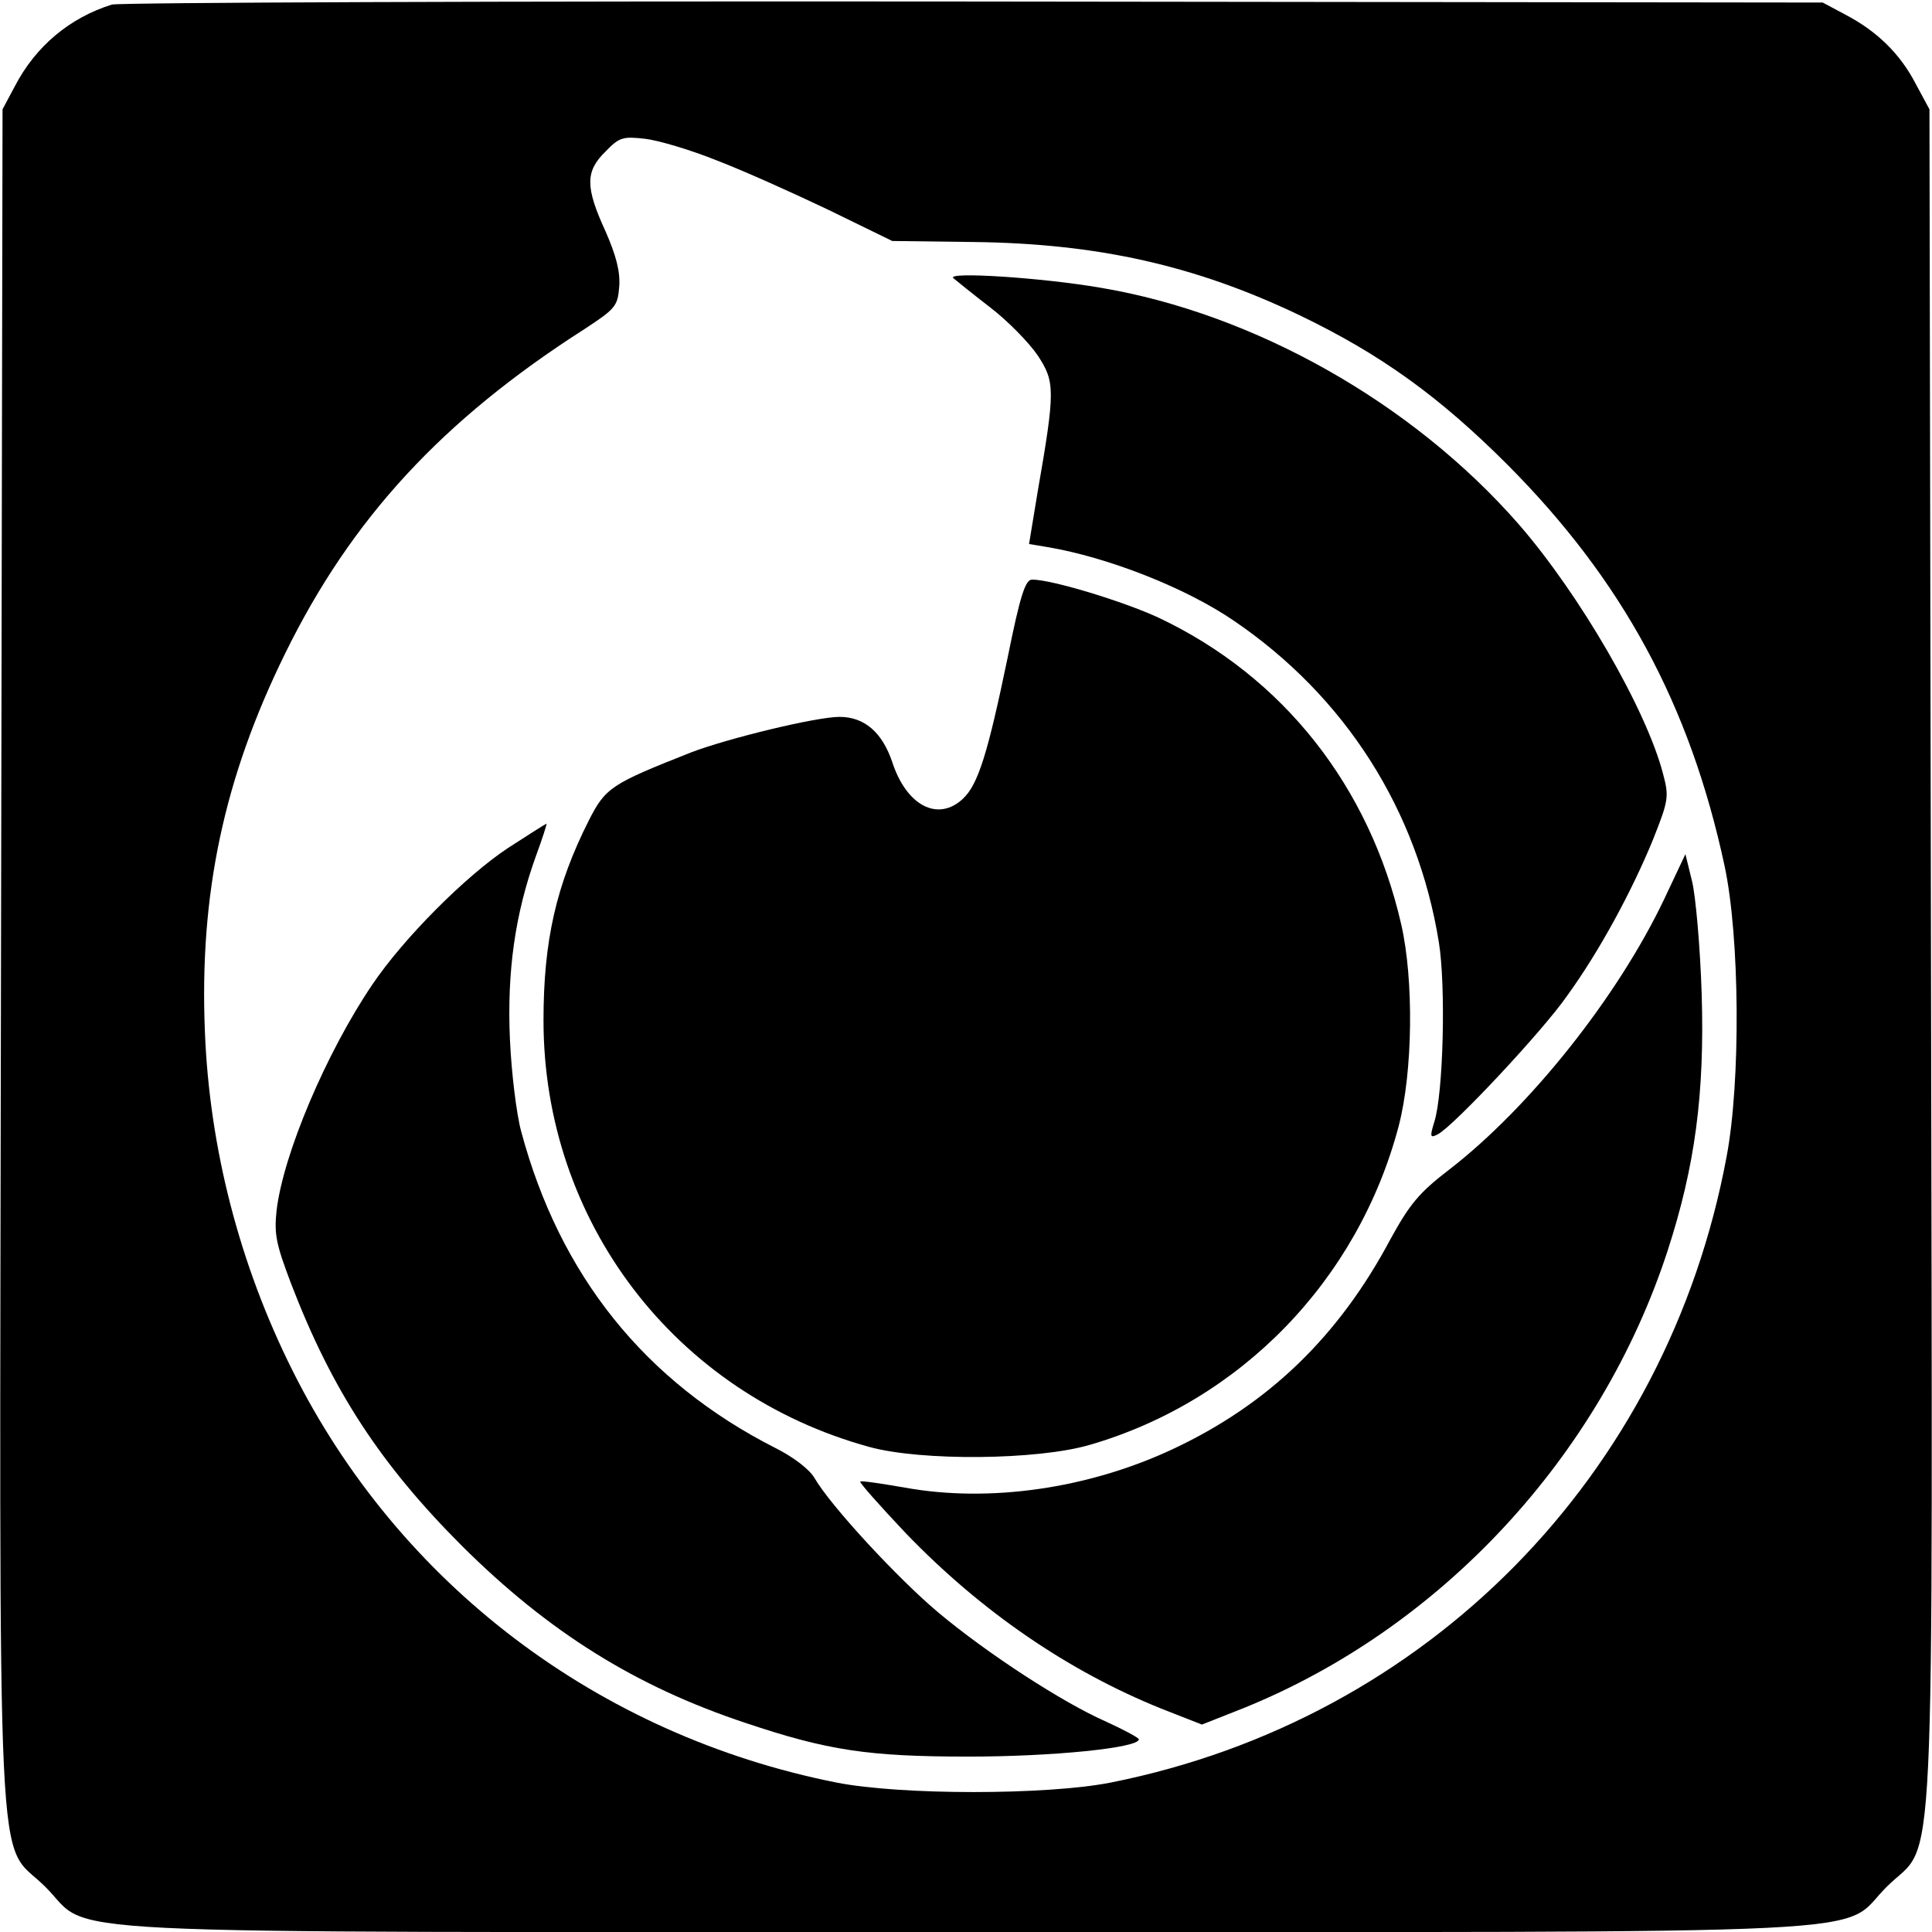
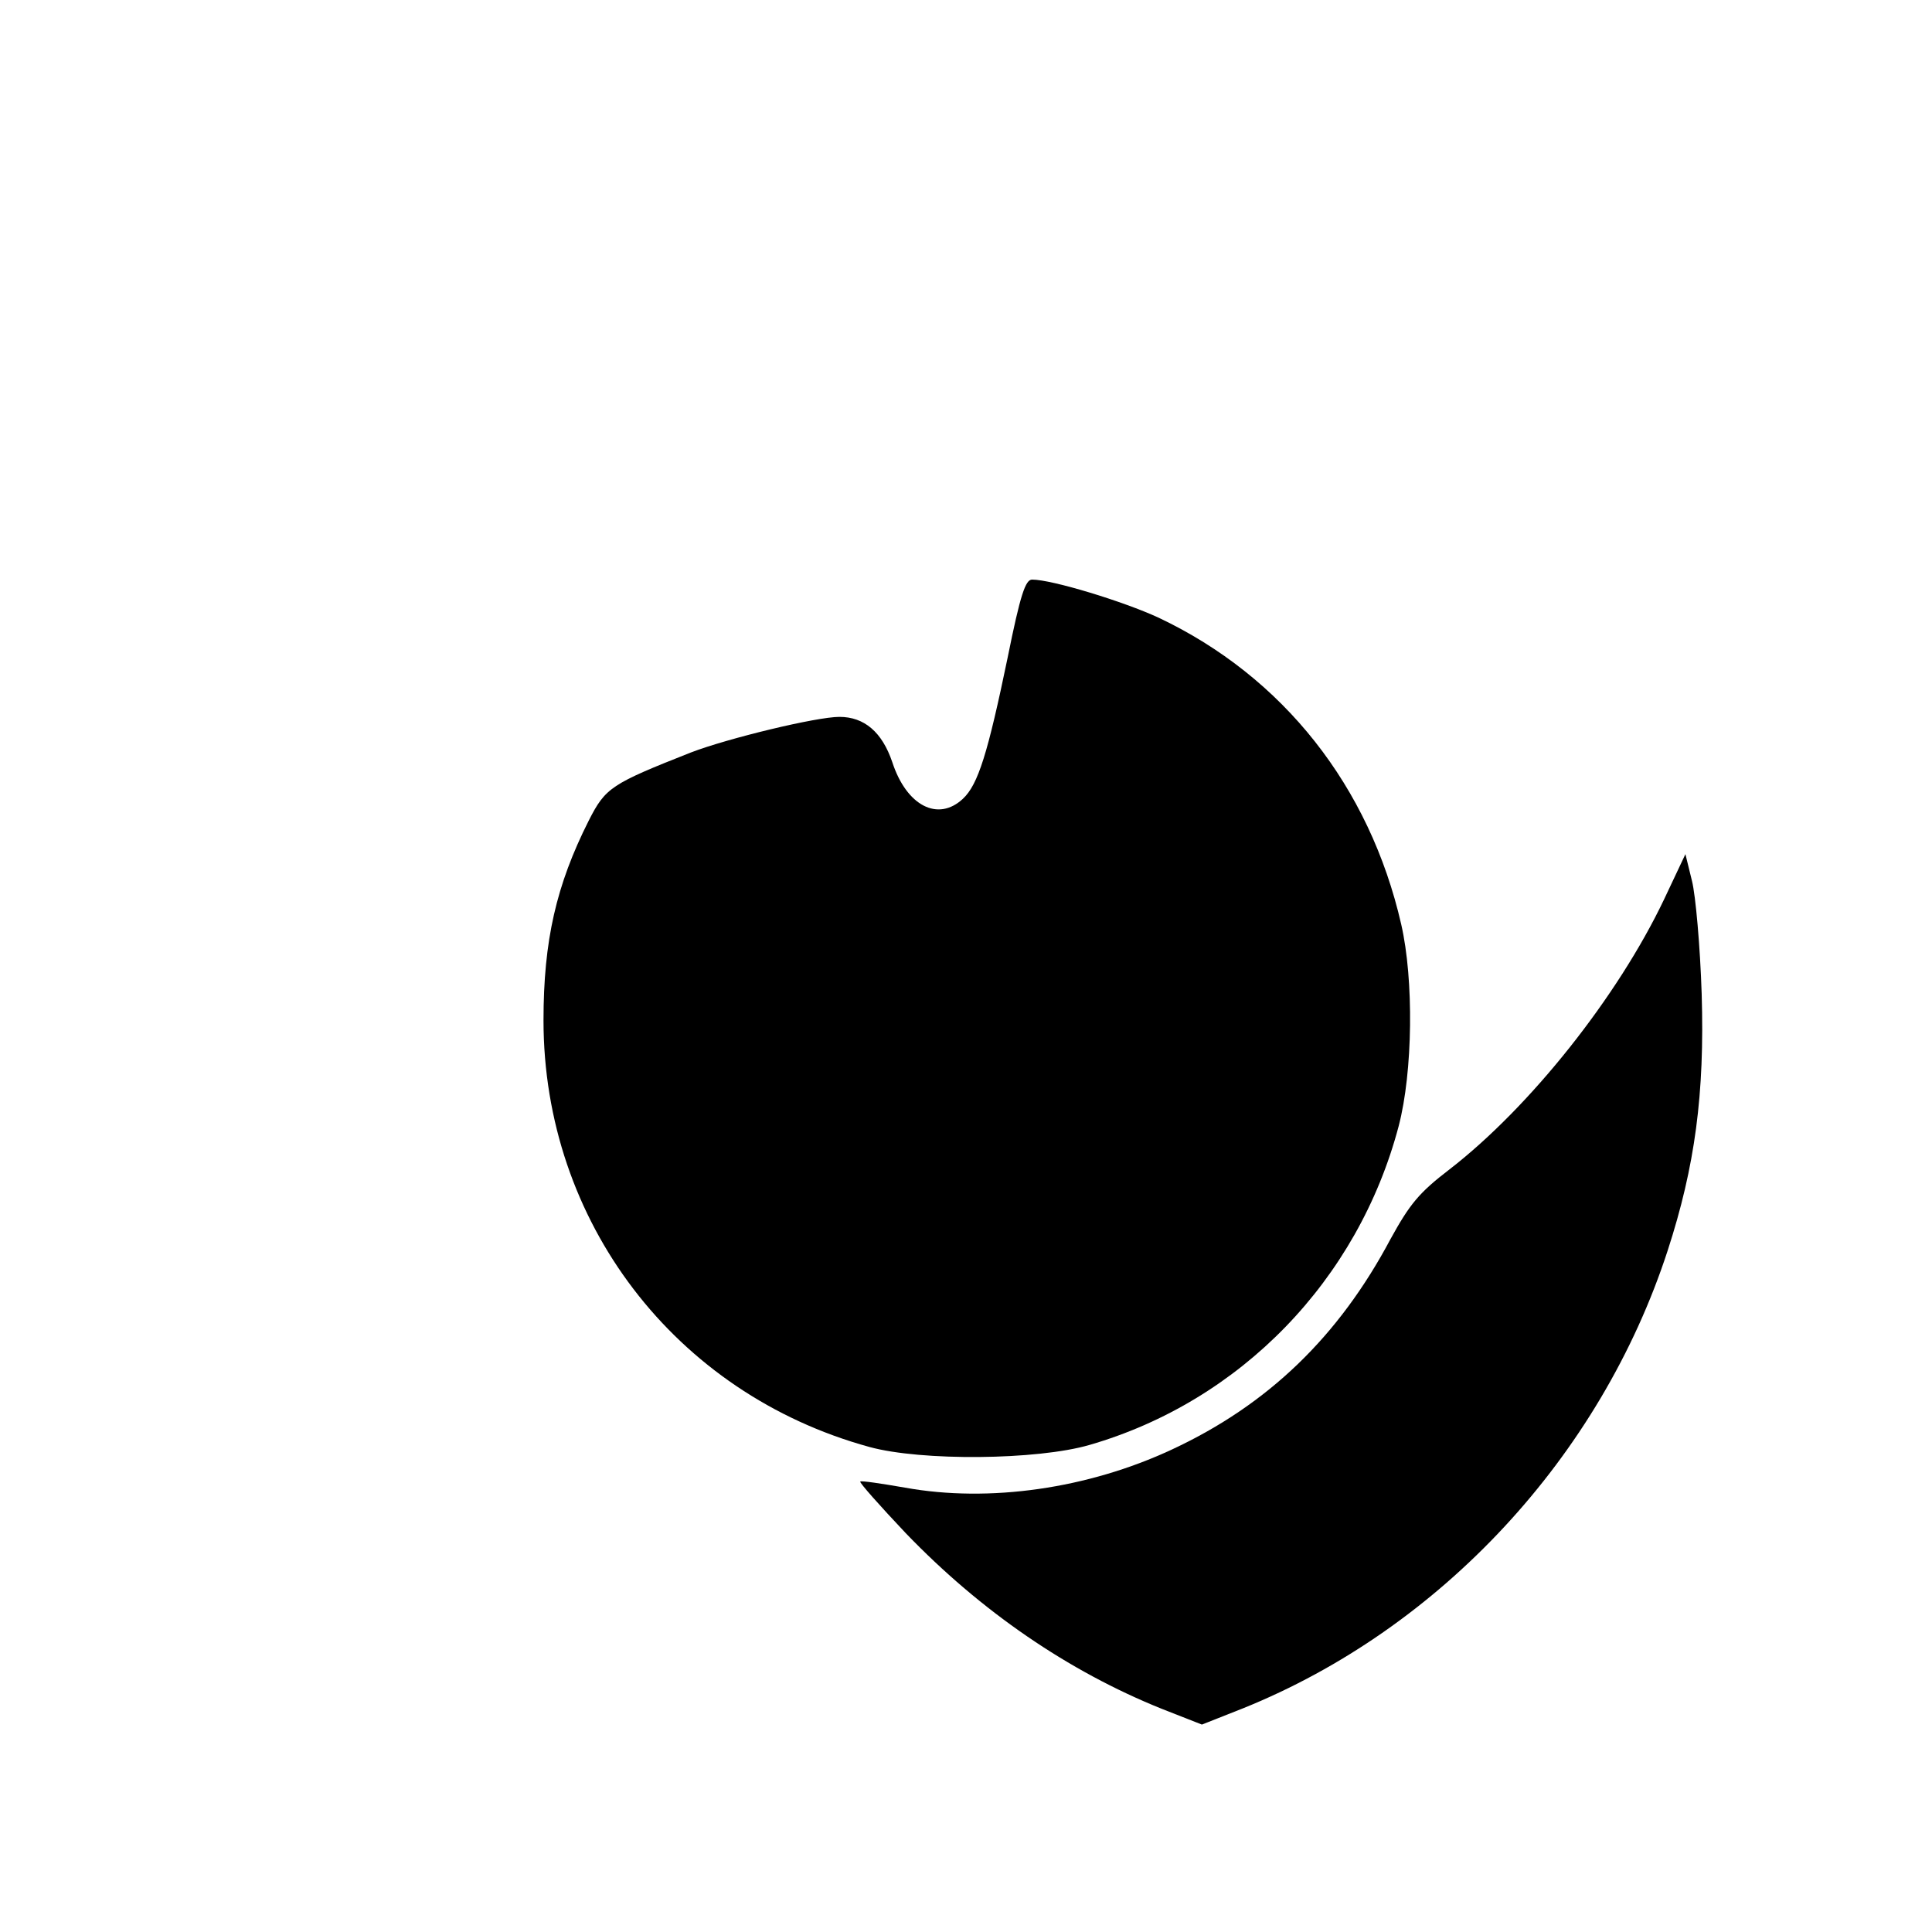
<svg xmlns="http://www.w3.org/2000/svg" version="1" width="506.667" height="506.667" viewBox="0 0 380 380">
-   <path d="M22 .9C13.7 3.5 7 9.1 2.9 17L.5 21.5.2 188C-.1 378.2-.9 361.3 8.9 371.1 18.7 380.8 2 380 190 380s171.3.8 181.1-8.9c9.8-9.8 9 7.1 8.7-183.1l-.3-166.5-2.7-5c-3.1-6-7.7-10.4-13.8-13.6L358.5.5l-167-.2C99.6.2 23.4.5 22 .9zm119.1 30.7c5.2 2 15 6.4 21.9 9.7l12.5 6.1 16 .2c24.4.3 43.6 4.6 64.1 14.4 16 7.7 27.5 16 40.9 29.4 22.6 22.7 35.9 47.2 42.7 78.9 3 14 3.2 42.4.4 57.2-11.7 62.8-58.9 110.7-121.1 123.1-12.6 2.5-41.4 2.5-54 0-46.8-9.3-86-39-107-81.1-10.4-20.8-16.3-43.7-17.2-66.6-1.1-27 3.7-49.8 15.8-74.4C69.1 102 87 82.6 115 64.7c6.1-4 6.5-4.5 6.8-8.4.2-2.9-.6-6-2.7-10.8-4-8.7-4-11.8 0-15.7 2.7-2.8 3.4-3 7.8-2.5 2.6.3 9 2.2 14.2 4.3z" />
-   <path d="M187.5 54.7c.6.5 3.8 3.1 7.3 5.8 3.4 2.6 7.6 6.9 9.3 9.4 3.4 5.2 3.5 6.7 0 26.8l-1.7 10.3 3.6.6c11.9 2 27.2 8 36.7 14.5 21.9 14.9 36.1 37.2 40.3 63.2 1.4 8.5.9 29.8-.9 35.4-.9 2.9-.8 3.2.7 2.4 3.1-1.6 20.7-20.4 25.4-27.2 6.4-8.8 12.8-20.7 16.9-30.7 3.1-7.8 3.2-8.5 2-13-3.3-12.7-16.4-35.3-28.4-49.1-20.8-23.8-51.9-41.4-82.2-46.5-11.6-2-30.4-3.2-29-1.9z" />
  <path d="M198.2 129.3c-3.9 18.8-5.8 25-8.8 27.8-4.9 4.6-11.1 1.4-13.9-7.2-2-5.9-5.5-8.9-10.4-8.9-4.5 0-21.9 4.2-29.2 7-15.7 6.2-16.8 6.9-20.1 13.4-6.4 12.7-8.9 23.6-8.9 39.3 0 39.5 25.8 73.4 64.1 83.9 10.2 2.8 33 2.6 43.3-.4 29.7-8.6 52.8-32.4 60.8-62.7 2.8-10.7 3-28.8.5-39.7-6.2-27.1-23.2-48.7-47.7-60.3-6.9-3.2-21-7.5-24.9-7.5-1.3 0-2.3 2.9-4.8 15.3z" />
-   <path d="M99.9 166.8c-8.3 5.5-20.5 17.7-26.7 26.9-9 13.3-17.5 33.3-18.8 44.4-.5 4.7-.1 6.6 2.9 14.5 8 20.8 17.5 35.4 33.6 51.5 17 16.9 34.1 27.6 55.8 34.8 16.1 5.4 24.1 6.6 43.8 6.6 16.5 0 33.5-1.7 33.5-3.4 0-.3-3-1.9-6.5-3.5-8.6-3.8-23.2-13.3-32.9-21.4-8-6.7-21.3-21.1-24.4-26.5-1-1.7-4.1-4.1-7.7-5.9-25.6-13-42.4-33.9-50-62.3-.9-3.3-1.9-11.4-2.2-18-.6-13.4 1-24.7 5.1-36.1 1.3-3.5 2.2-6.4 2.1-6.4-.1 0-3.6 2.2-7.6 4.8z" />
-   <path d="M327.3 176.9c-9.1 19.1-26.3 40.8-42.2 53.1-6 4.6-7.8 6.8-11.6 13.7-10.2 19.2-24.1 32.6-43 41.4-16.5 7.7-35.9 10.5-52.5 7.5-4.6-.8-8.6-1.4-8.8-1.2-.2.2 3.8 4.7 8.9 10.1 14.8 15.4 32 27.2 50.4 34.6l7.9 3.1 8.1-3.2c38.9-15.7 70.3-49.5 83.5-90 5.4-16.6 7.3-30.9 6.7-50.5-.3-9.4-1.2-19.4-1.9-22.2l-1.3-5.3-4.2 8.9z" />
+   <path d="M327.3 176.9c-9.1 19.1-26.3 40.8-42.2 53.1-6 4.6-7.8 6.8-11.6 13.7-10.2 19.2-24.1 32.6-43 41.4-16.5 7.7-35.9 10.5-52.5 7.5-4.6-.8-8.6-1.4-8.8-1.2-.2.2 3.8 4.7 8.9 10.1 14.8 15.4 32 27.2 50.4 34.6l7.9 3.1 8.1-3.2c38.9-15.7 70.3-49.5 83.5-90 5.4-16.6 7.3-30.9 6.7-50.5-.3-9.4-1.2-19.4-1.9-22.2l-1.3-5.3-4.2 8.9" />
</svg>